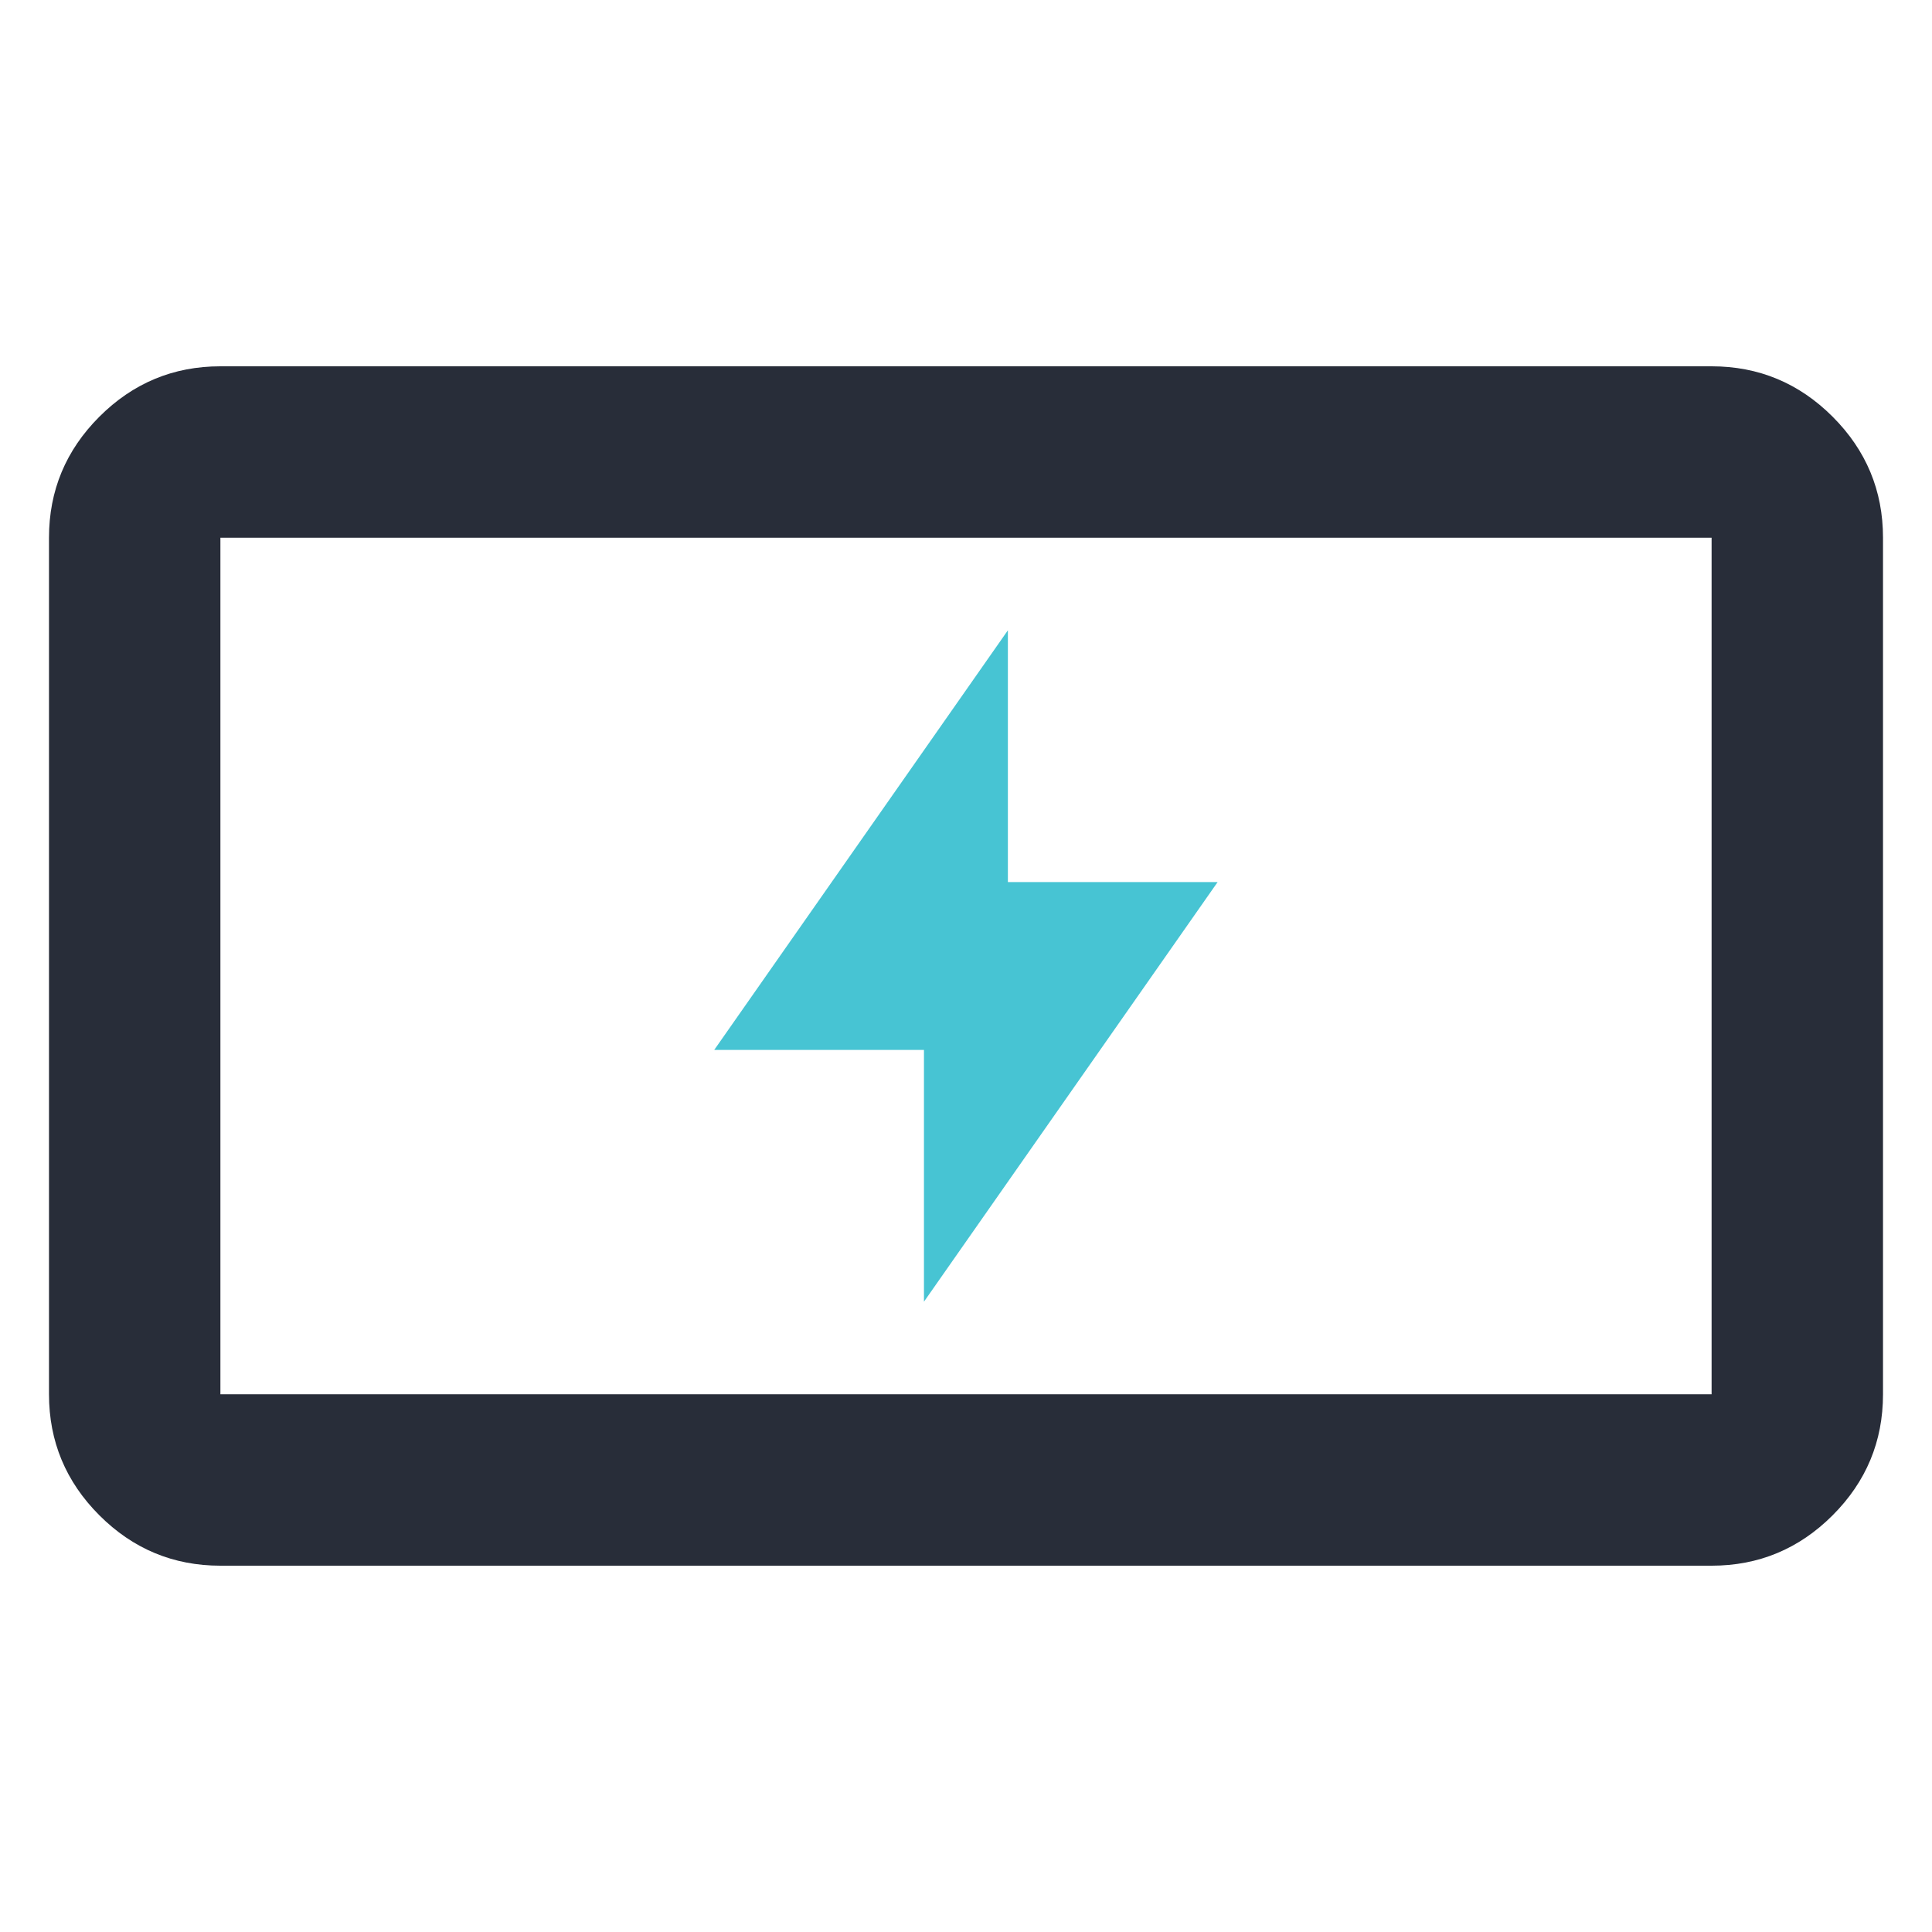
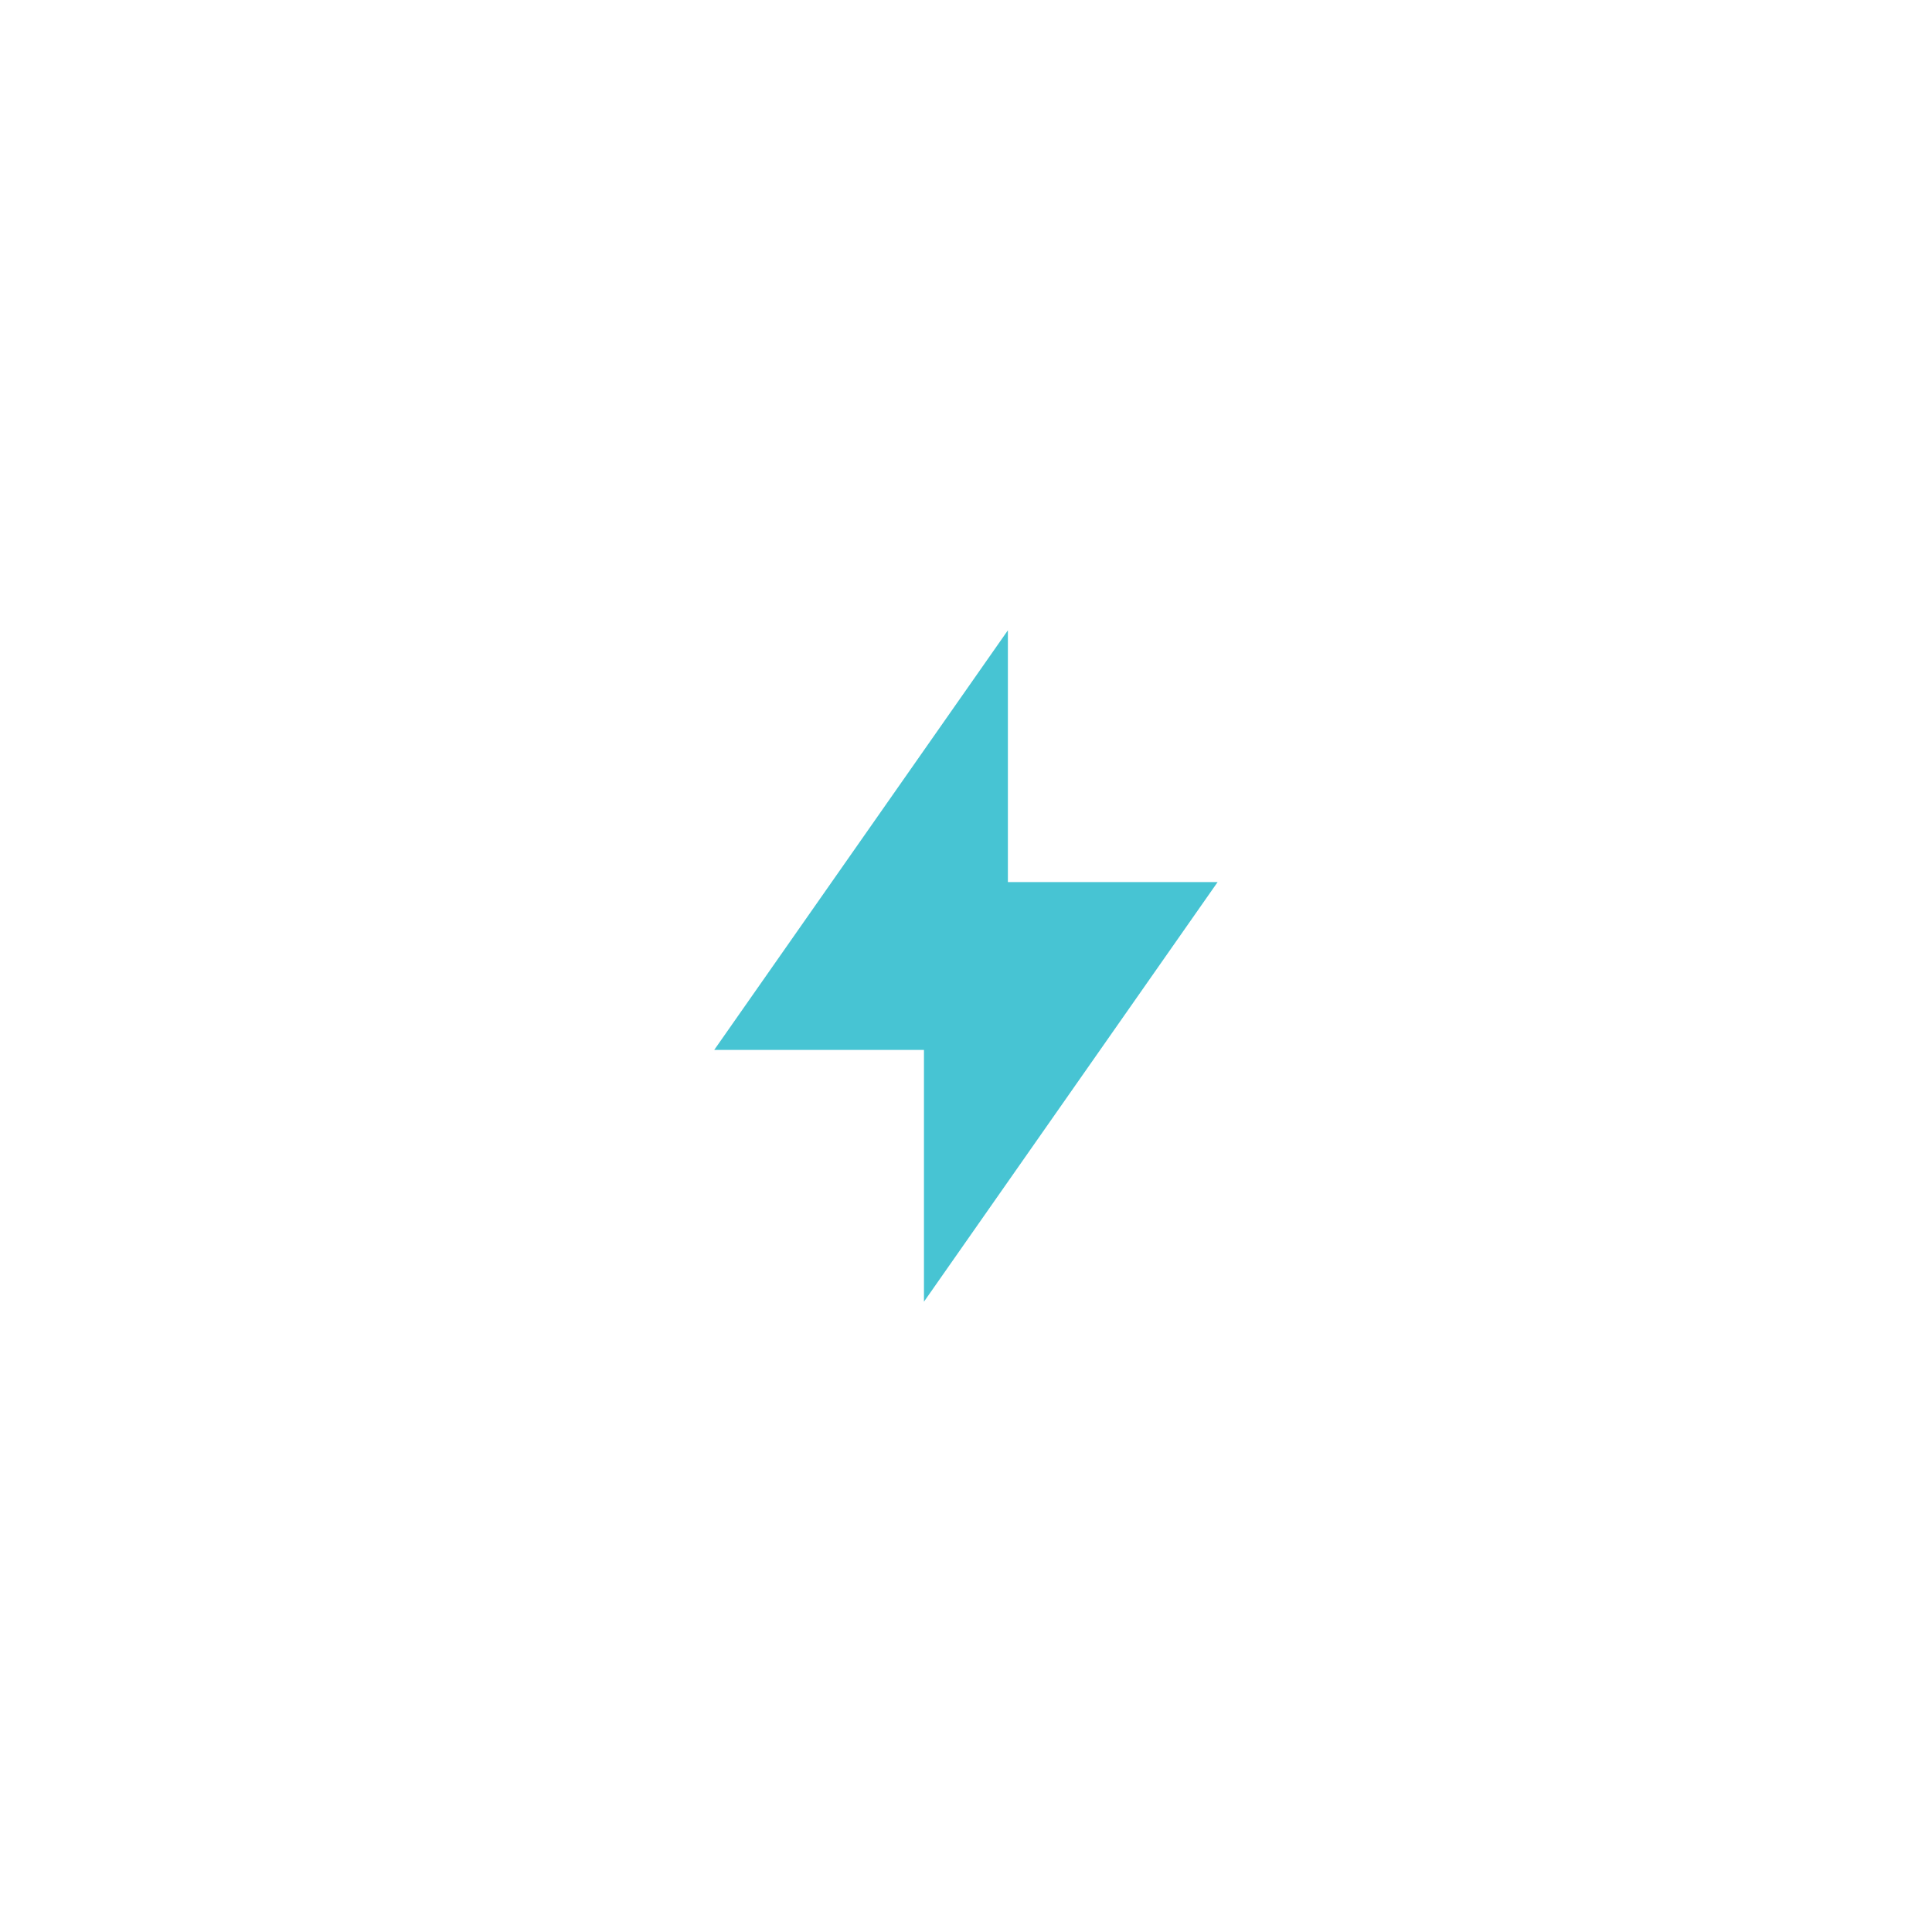
<svg xmlns="http://www.w3.org/2000/svg" viewBox="0 0 125 125" height="125" width="125" id="Layer_2">
  <defs>
    <style>.cls-1{fill:none;}.cls-2{fill:#47c4d3;}.cls-3{fill:#282d39;}</style>
  </defs>
  <g id="Layer_1-2">
    <path d="M65.21,40.78v16.29s13.57,0,13.57,0l-19,27.15v-16.29s-13.57,0-13.57,0l19-27.15Z" class="cls-2" />
-     <path d="M118.57,98.04c2.17-2.17,3.26-4.78,3.26-7.83v-55.42c0-3.05-1.09-5.66-3.26-7.83-2.17-2.17-4.78-3.26-7.83-3.26H14.26c-3.05,0-5.66,1.09-7.83,3.26-2.17,2.17-3.26,4.78-3.26,7.83v55.42c0,3.05,1.09,5.66,3.26,7.83,2.17,2.17,4.78,3.26,7.83,3.26h96.48c3.05,0,5.66-1.09,7.83-3.26ZM14.26,90.21v-55.42h96.48v55.42" class="cls-3" />
    <rect height="125" width="125" class="cls-1" />
  </g>
</svg>